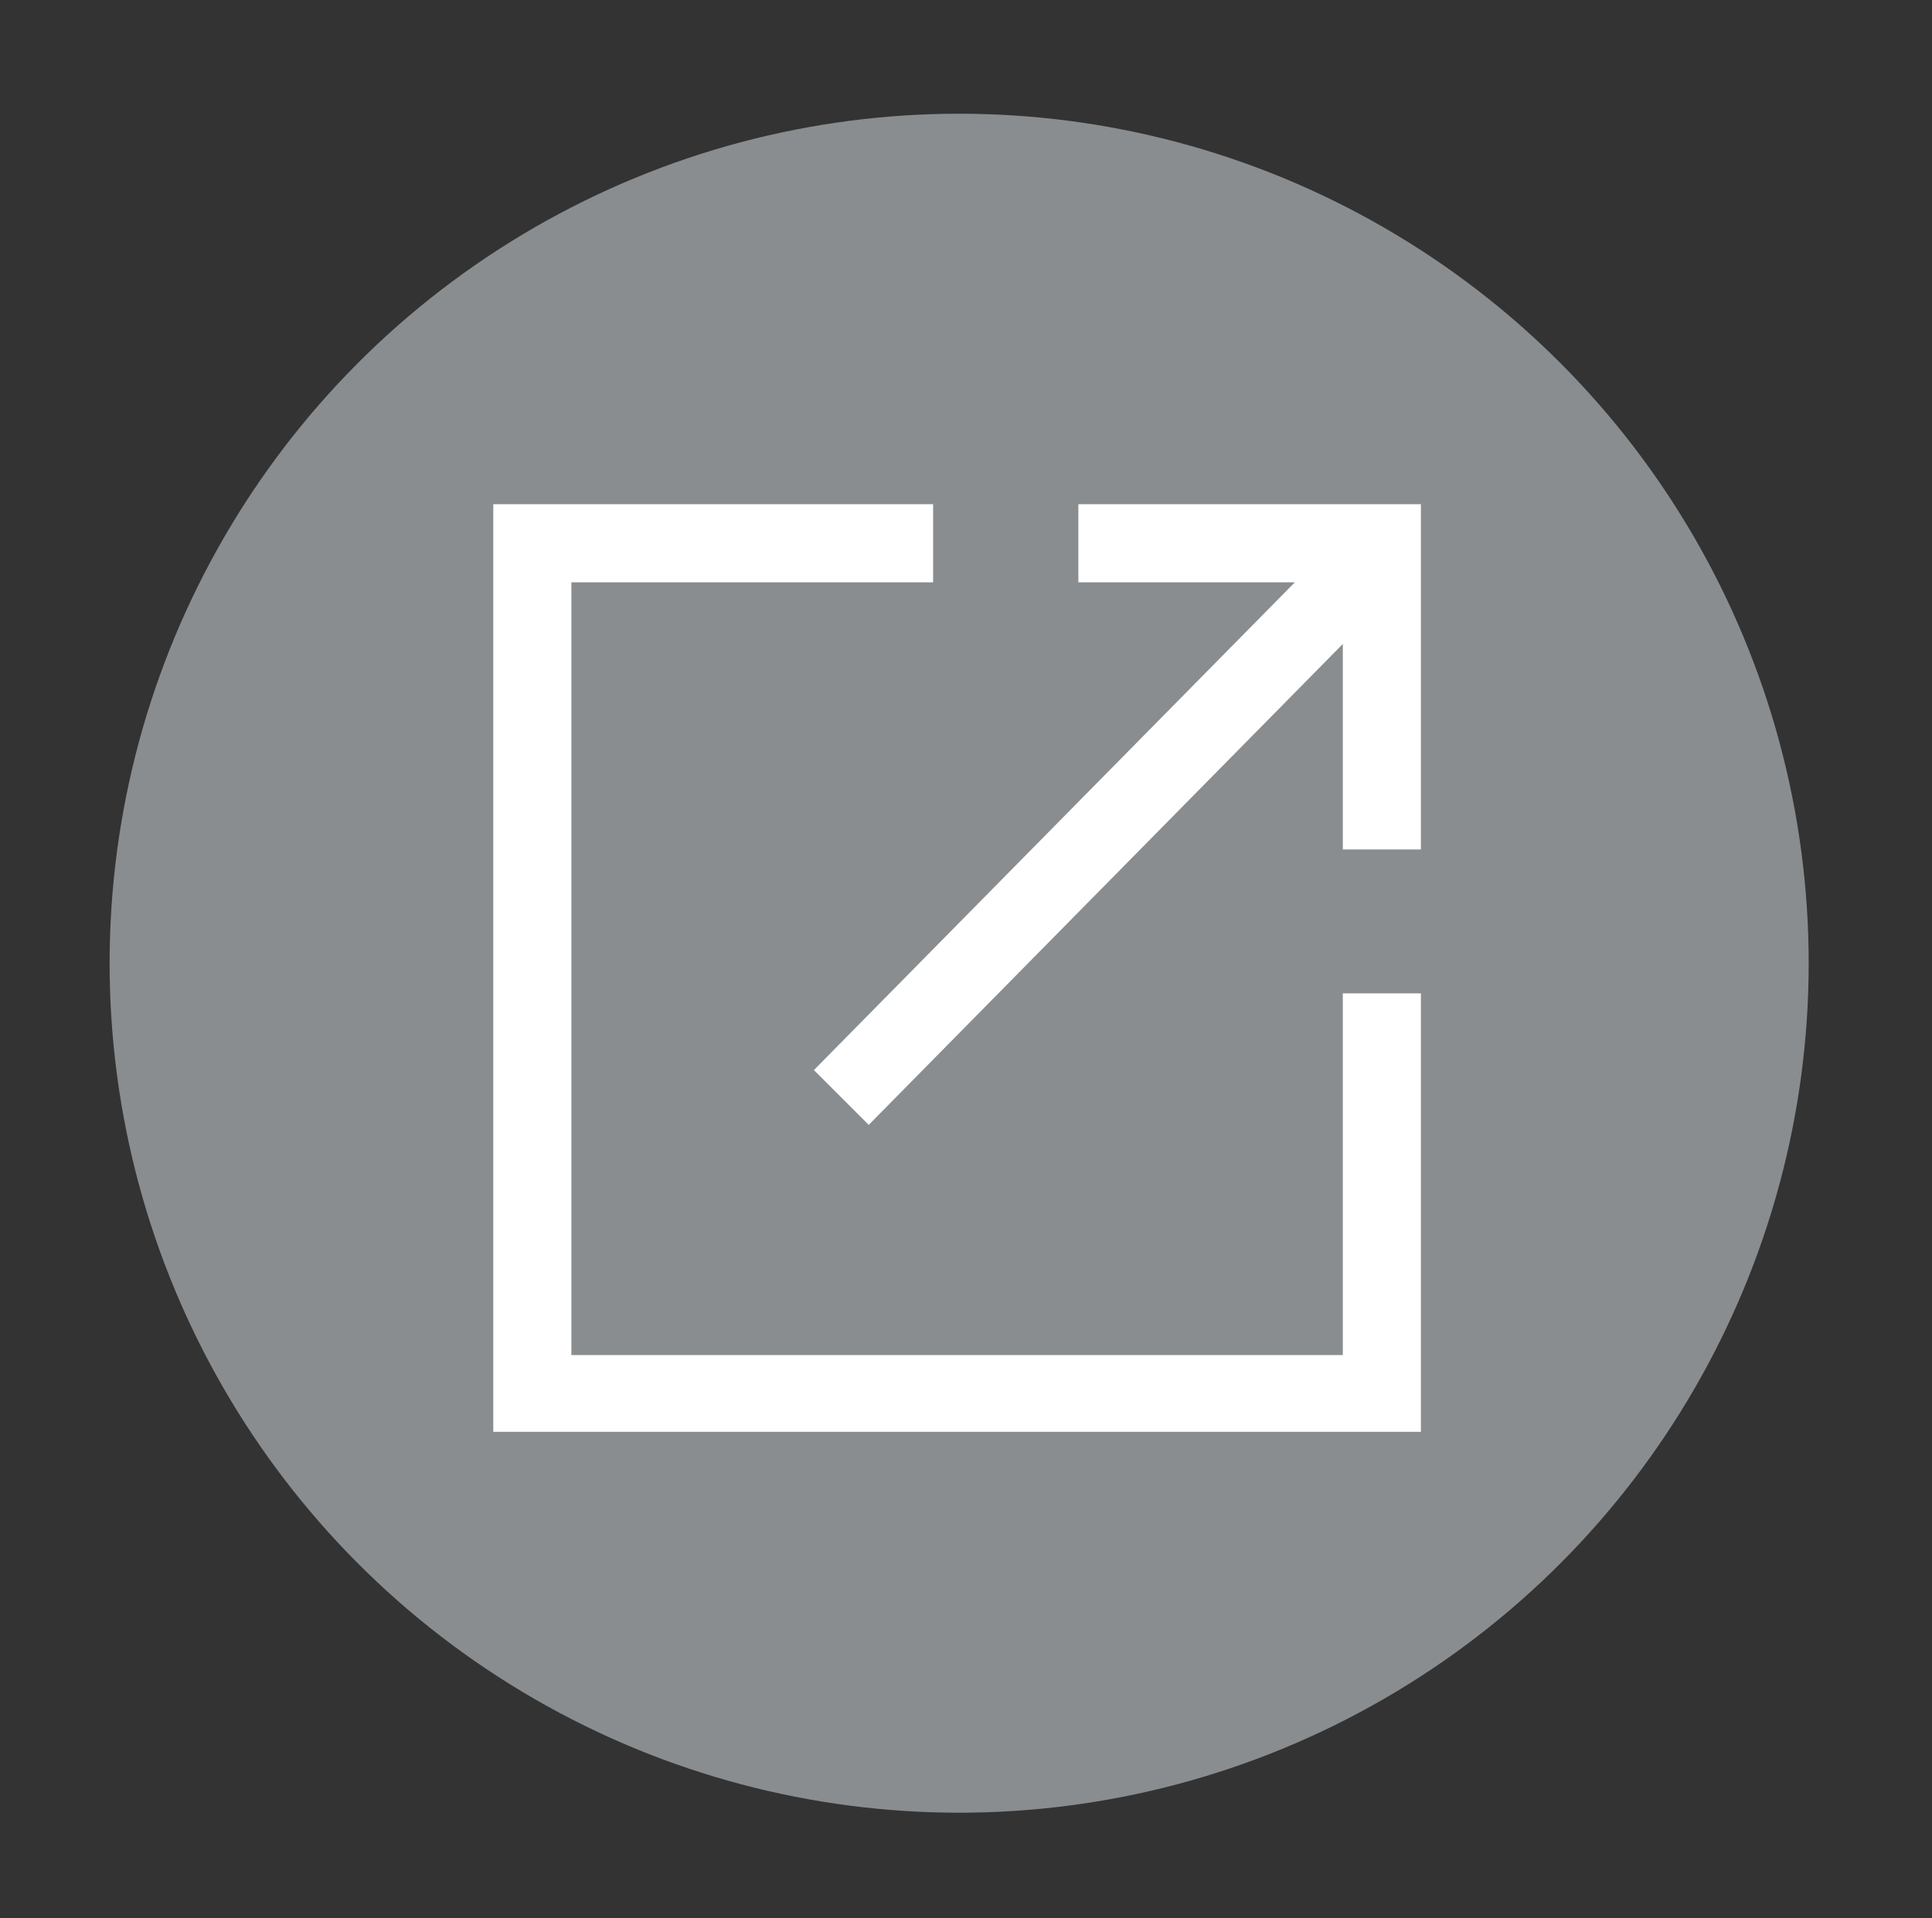
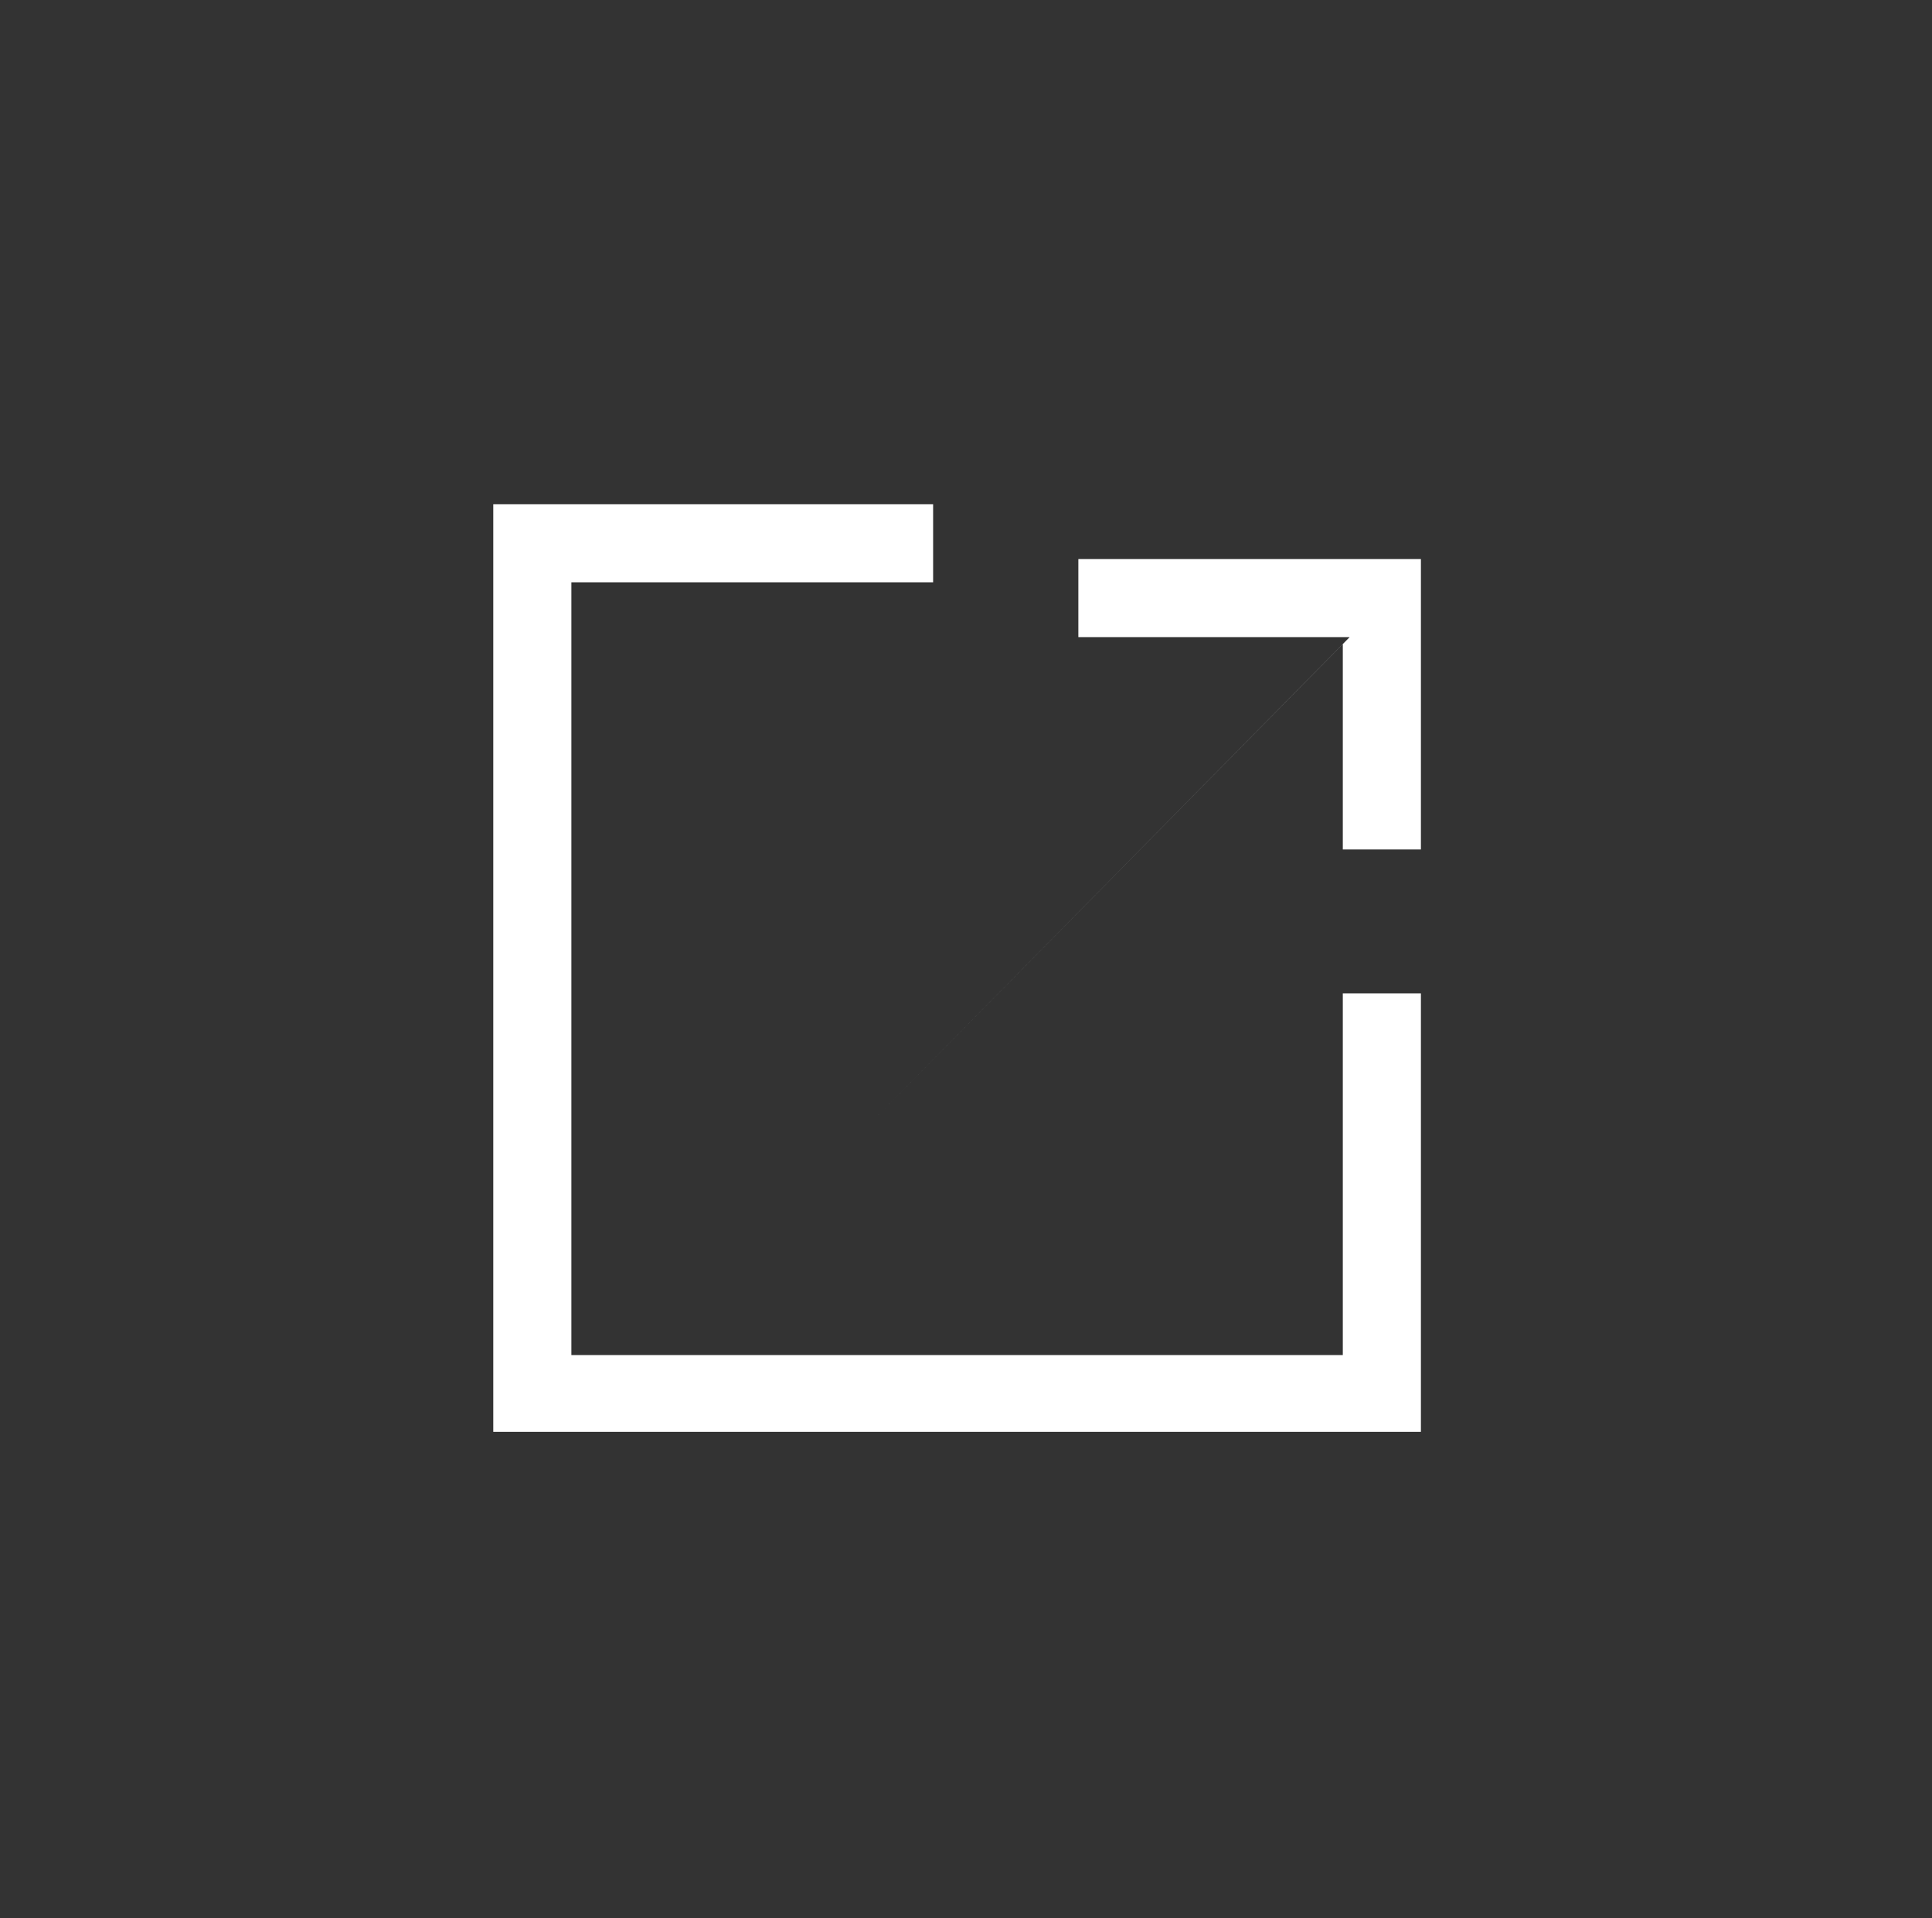
<svg xmlns="http://www.w3.org/2000/svg" version="1.1" id="Layer_1" x="0px" y="0px" viewBox="0 0 141 140" style="enable-background:new 0 0 141 140;" xml:space="preserve">
  <rect x="0" y="0" width="141" height="140" fill="#333333" stroke="none" />
  <style type="text/css">
	.st0{fill:#8A8D8F;}
	.st1{fill:#FFFFFF;}
</style>
-   <circle class="st0" cx="70" cy="70.3" r="62" />
  <title>check-circle</title>
  <g id="XMLID_1_">
-     <path id="XMLID_5_" class="st1" d="M103.7,37v25H98V47L63.4,82.1l-4-4l35.1-35.6H78.7v-5.7h25V37z M98,98.9H41.7V42.5h26.4v-5.7H36   v67.7h67.7V72.5H98L98,98.9L98,98.9z" />
+     <path id="XMLID_5_" class="st1" d="M103.7,37v25H98V47L63.4,82.1l35.1-35.6H78.7v-5.7h25V37z M98,98.9H41.7V42.5h26.4v-5.7H36   v67.7h67.7V72.5H98L98,98.9L98,98.9z" />
  </g>
</svg>